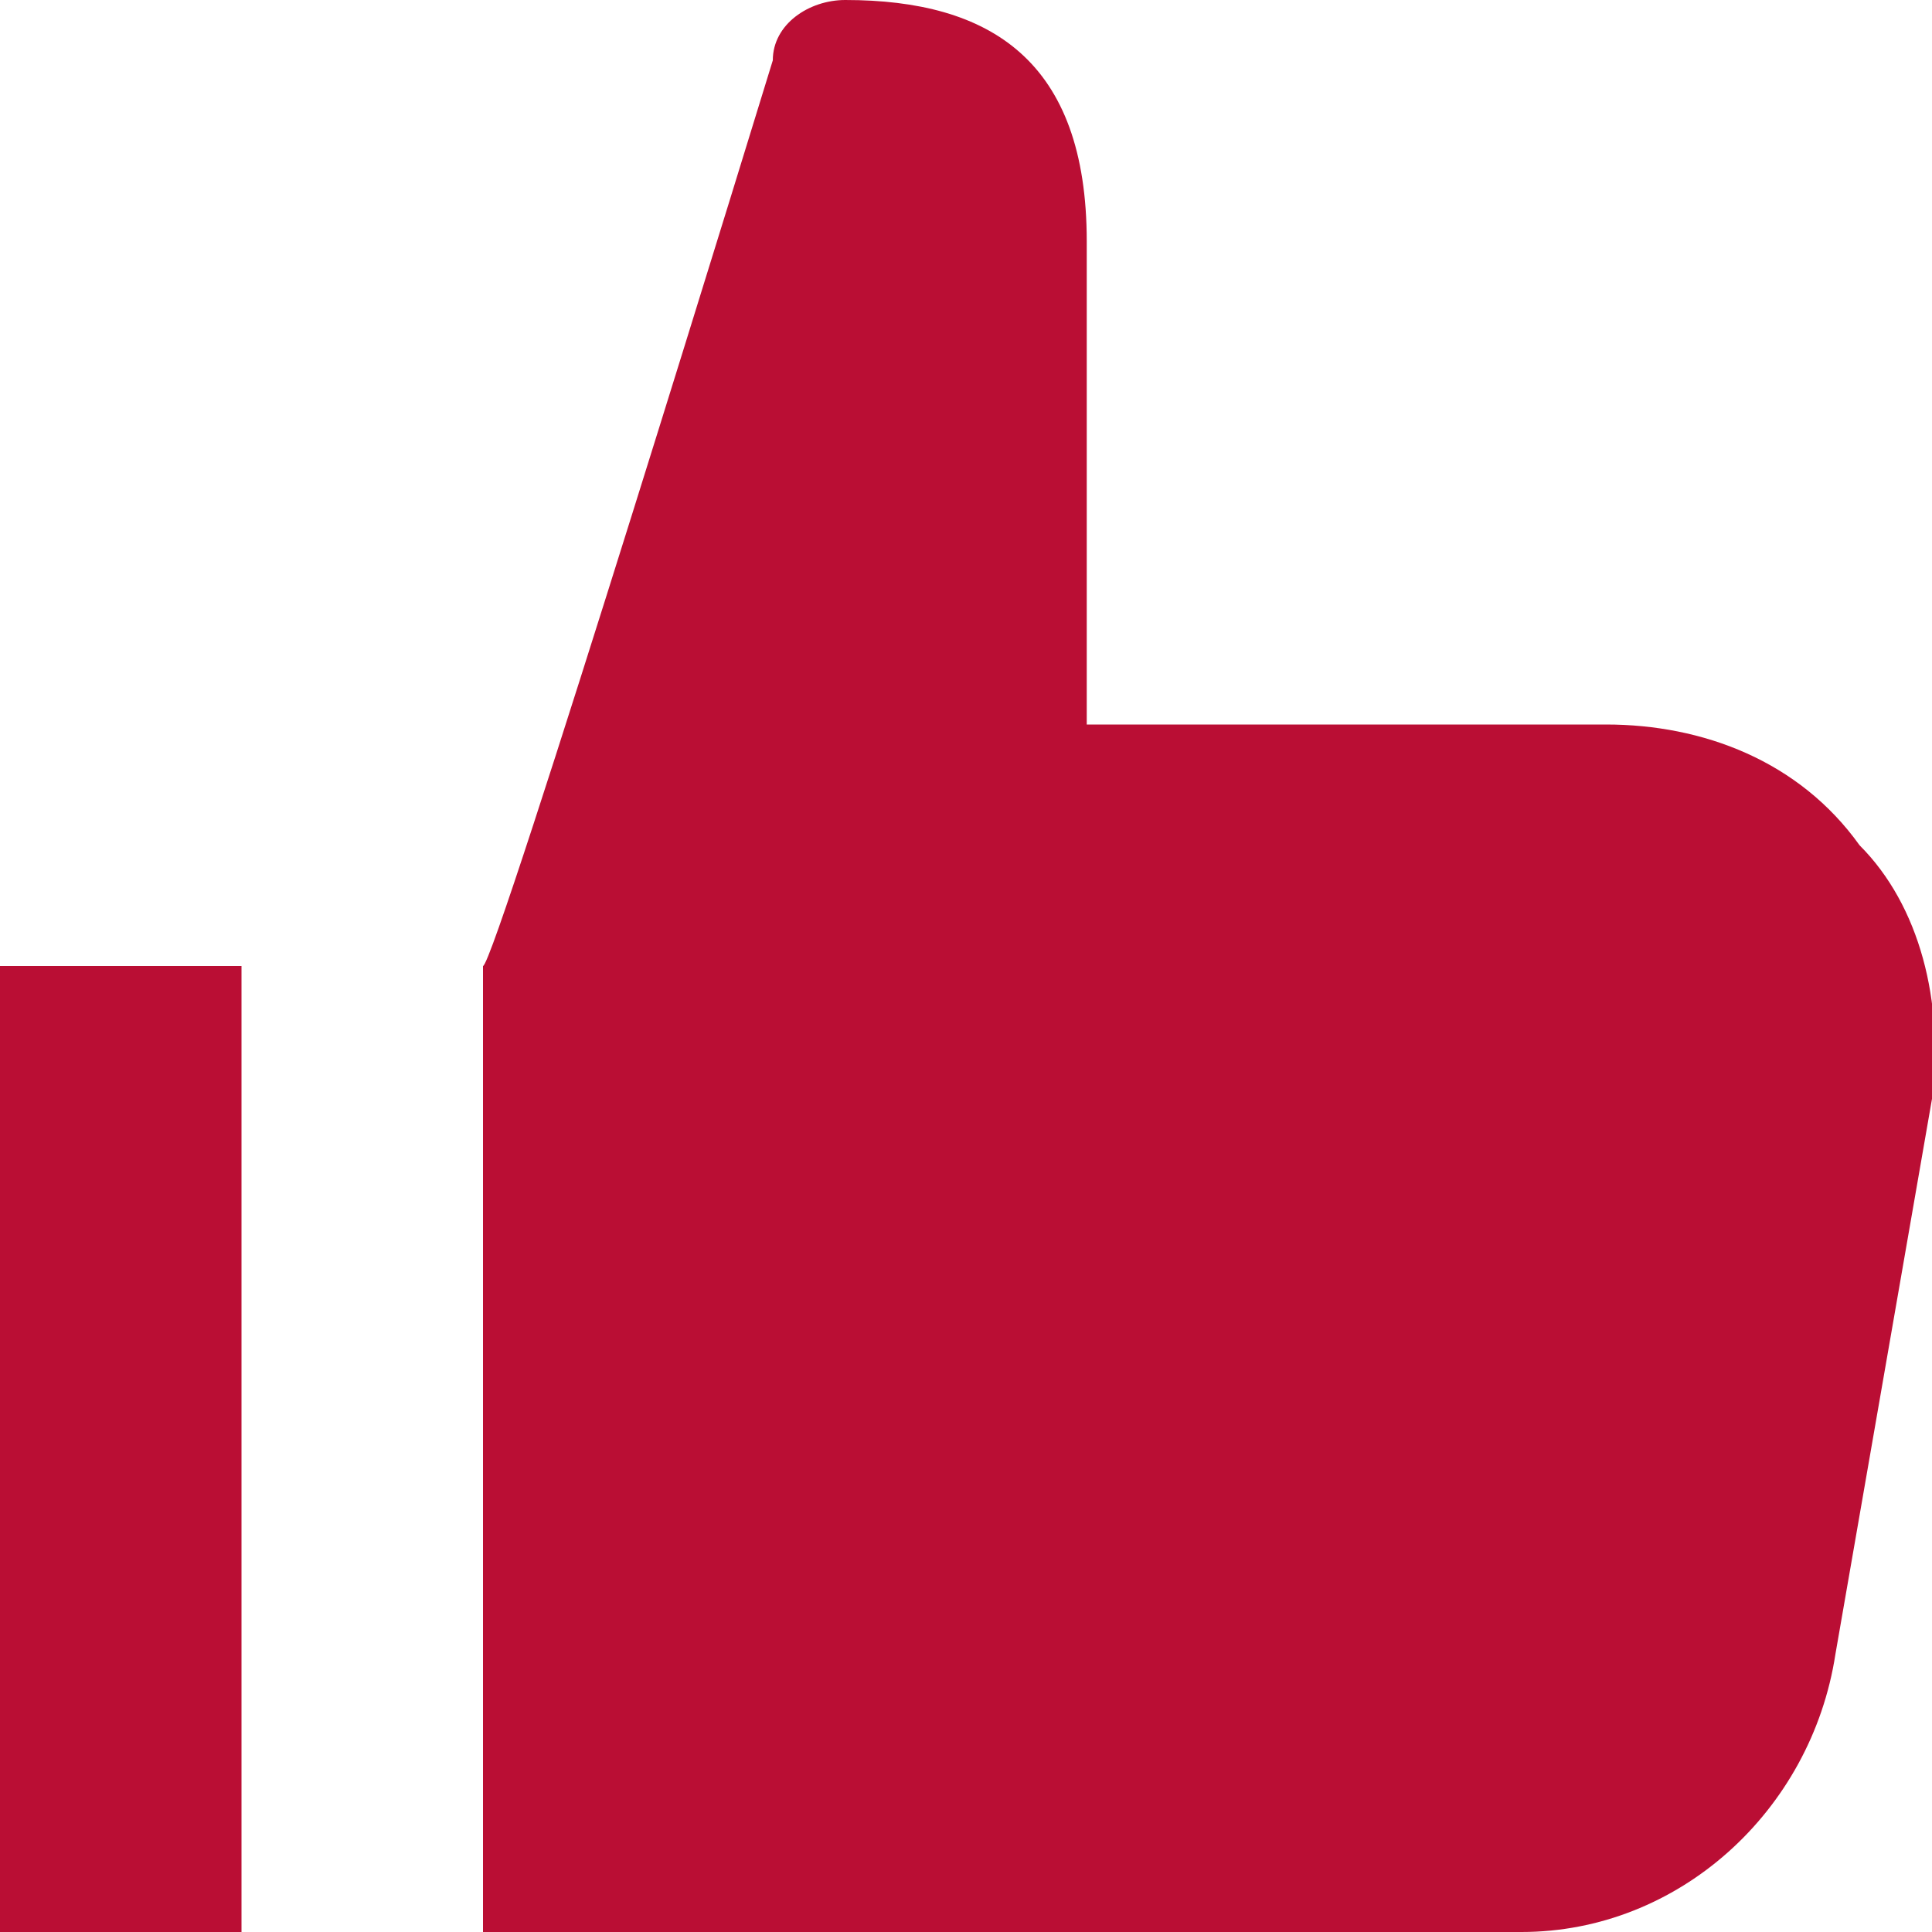
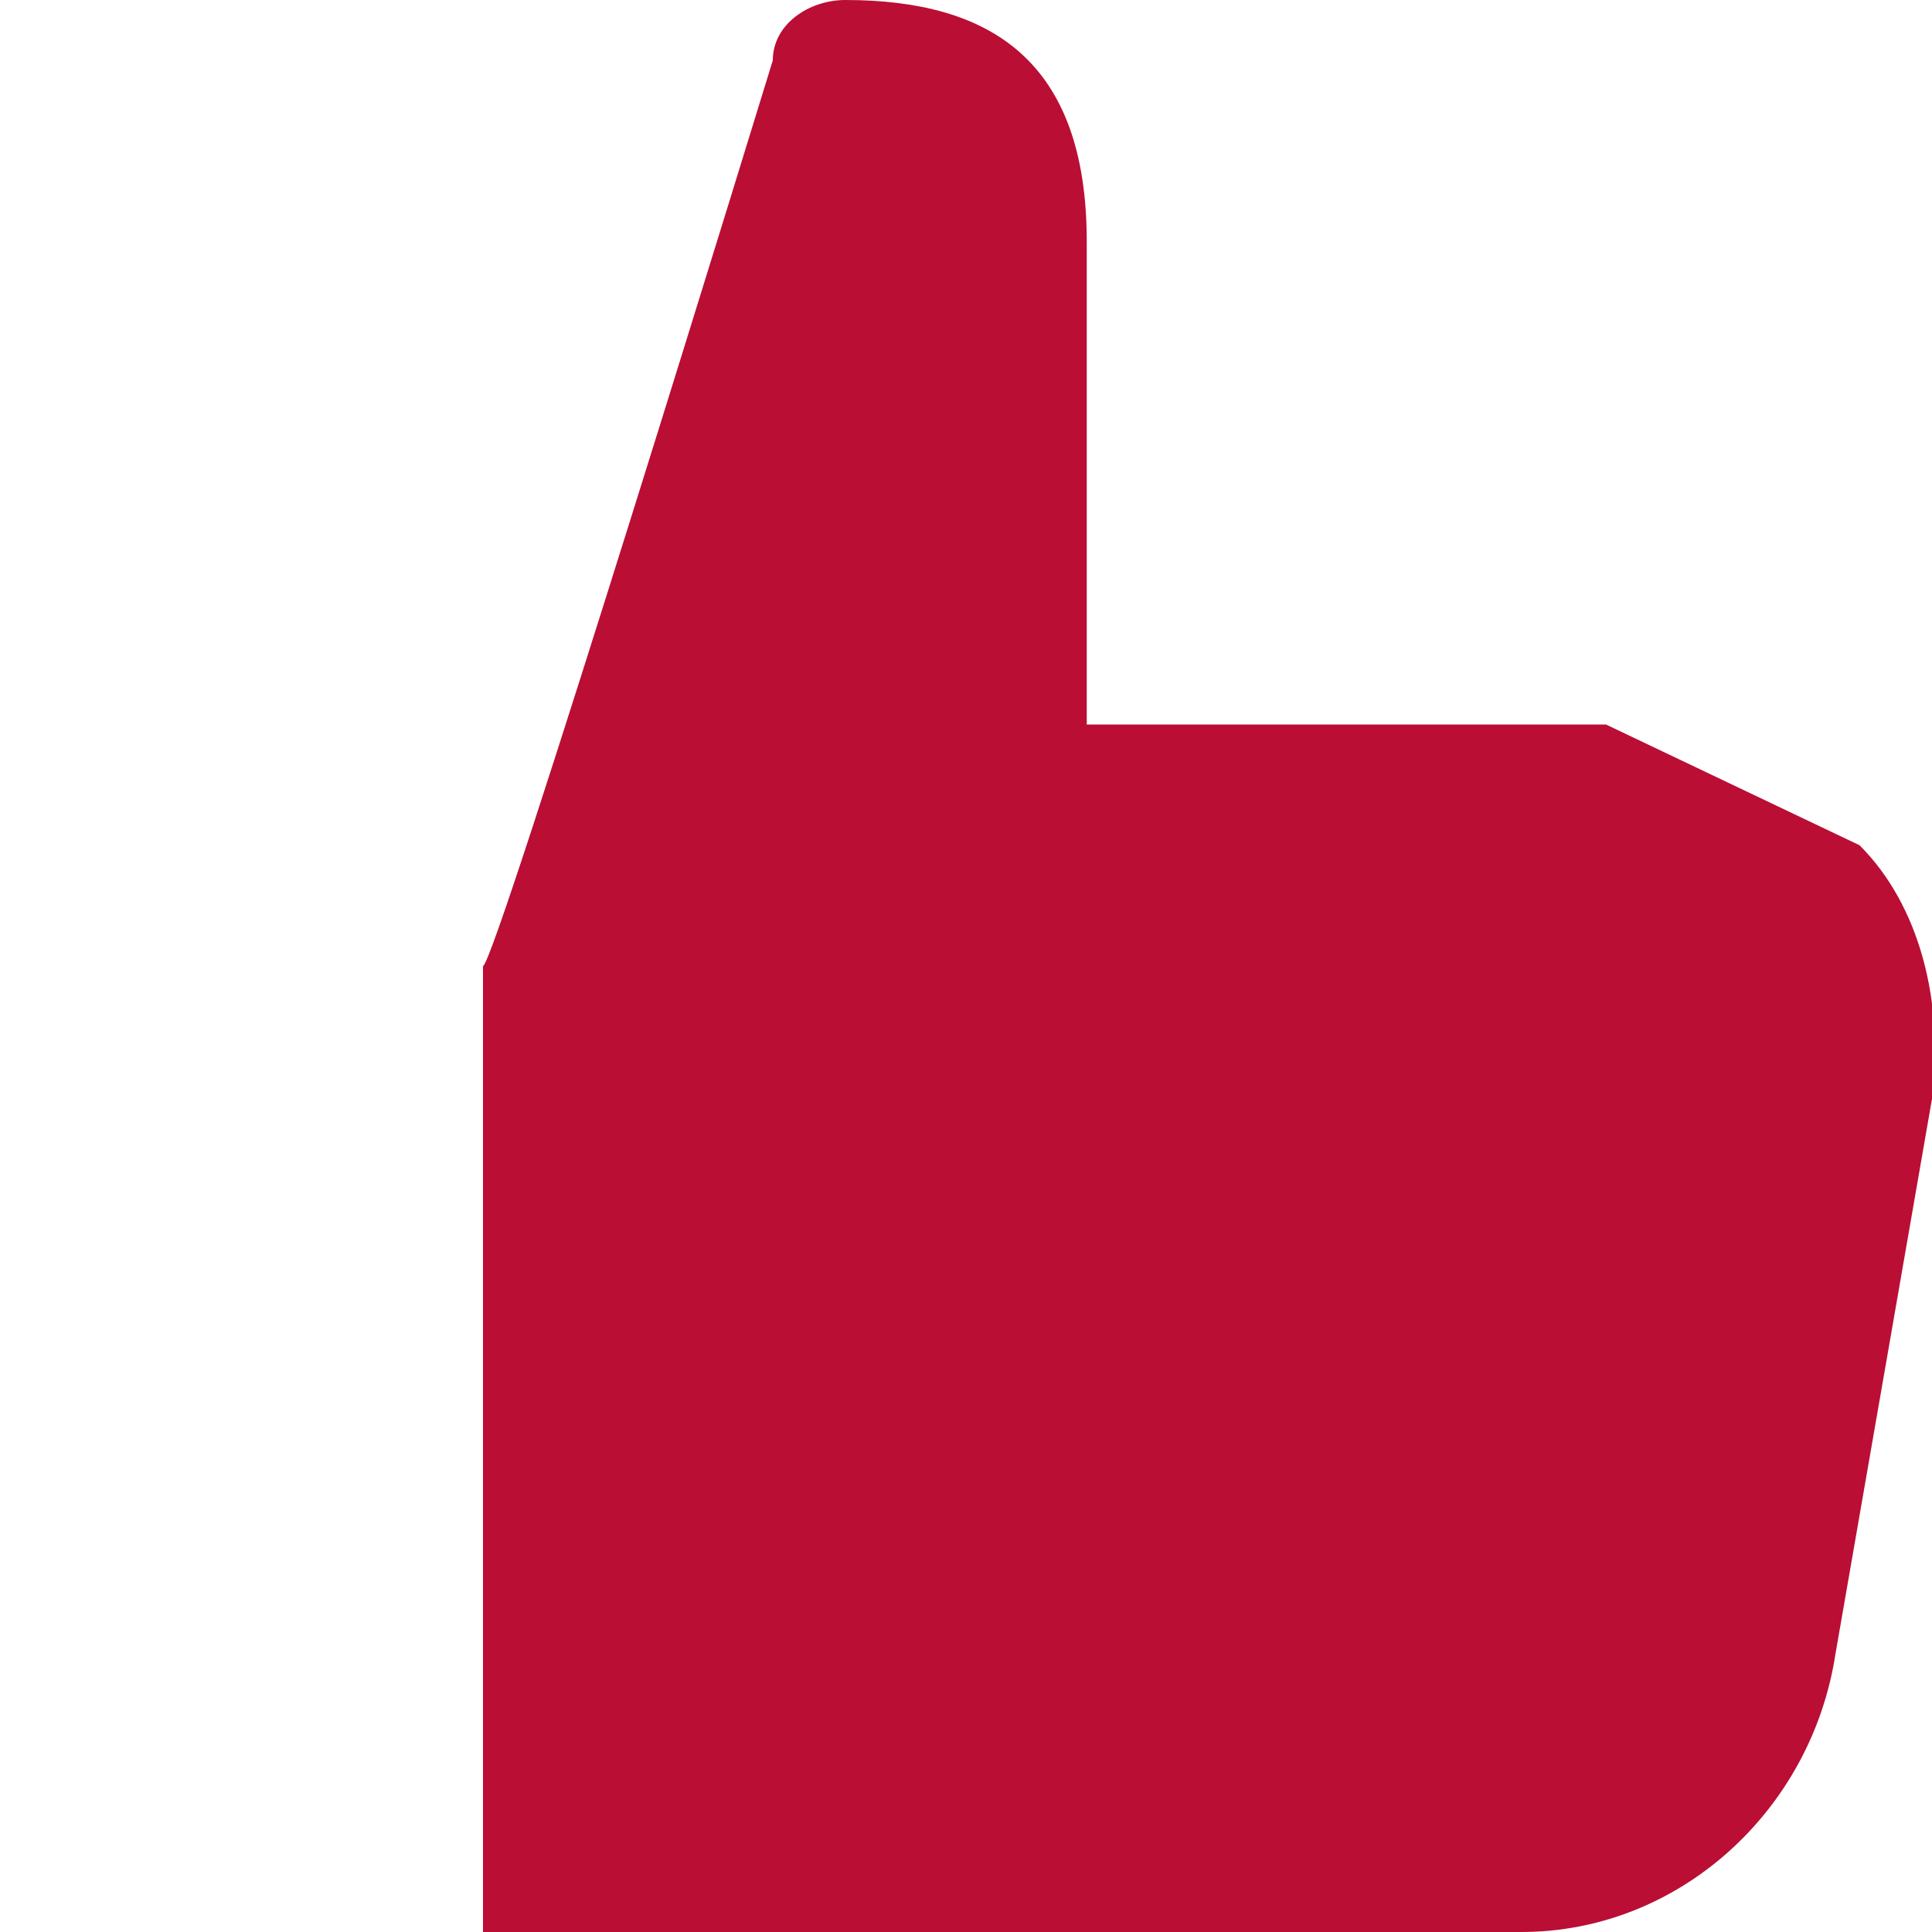
<svg xmlns="http://www.w3.org/2000/svg" width="16" height="16" viewBox="0 0 16 16">
  <g class="nc-icon-wrapper" fill="#ba0e34">
-     <path fill="#ba0e34" d="M13.3,6H9V2c0-1.5-0.8-2-2-2C6.7,0,6.4,0.2,6.4,0.5C6.4,0.5,4.1,8,4,8v8h8.6c1.3,0,2.4-1,2.6-2.3L16,9.1 c0.1-0.8-0.1-1.6-0.6-2.1C14.9,6.3,14.1,6,13.3,6z" />
-     <rect data-color="color-2" y="8" width="2" height="8" />
+     <path fill="#ba0e34" d="M13.3,6H9V2c0-1.5-0.8-2-2-2C6.7,0,6.4,0.2,6.4,0.5C6.4,0.5,4.1,8,4,8v8h8.6c1.3,0,2.4-1,2.6-2.3L16,9.1 c0.1-0.8-0.1-1.6-0.6-2.1z" />
  </g>
</svg>